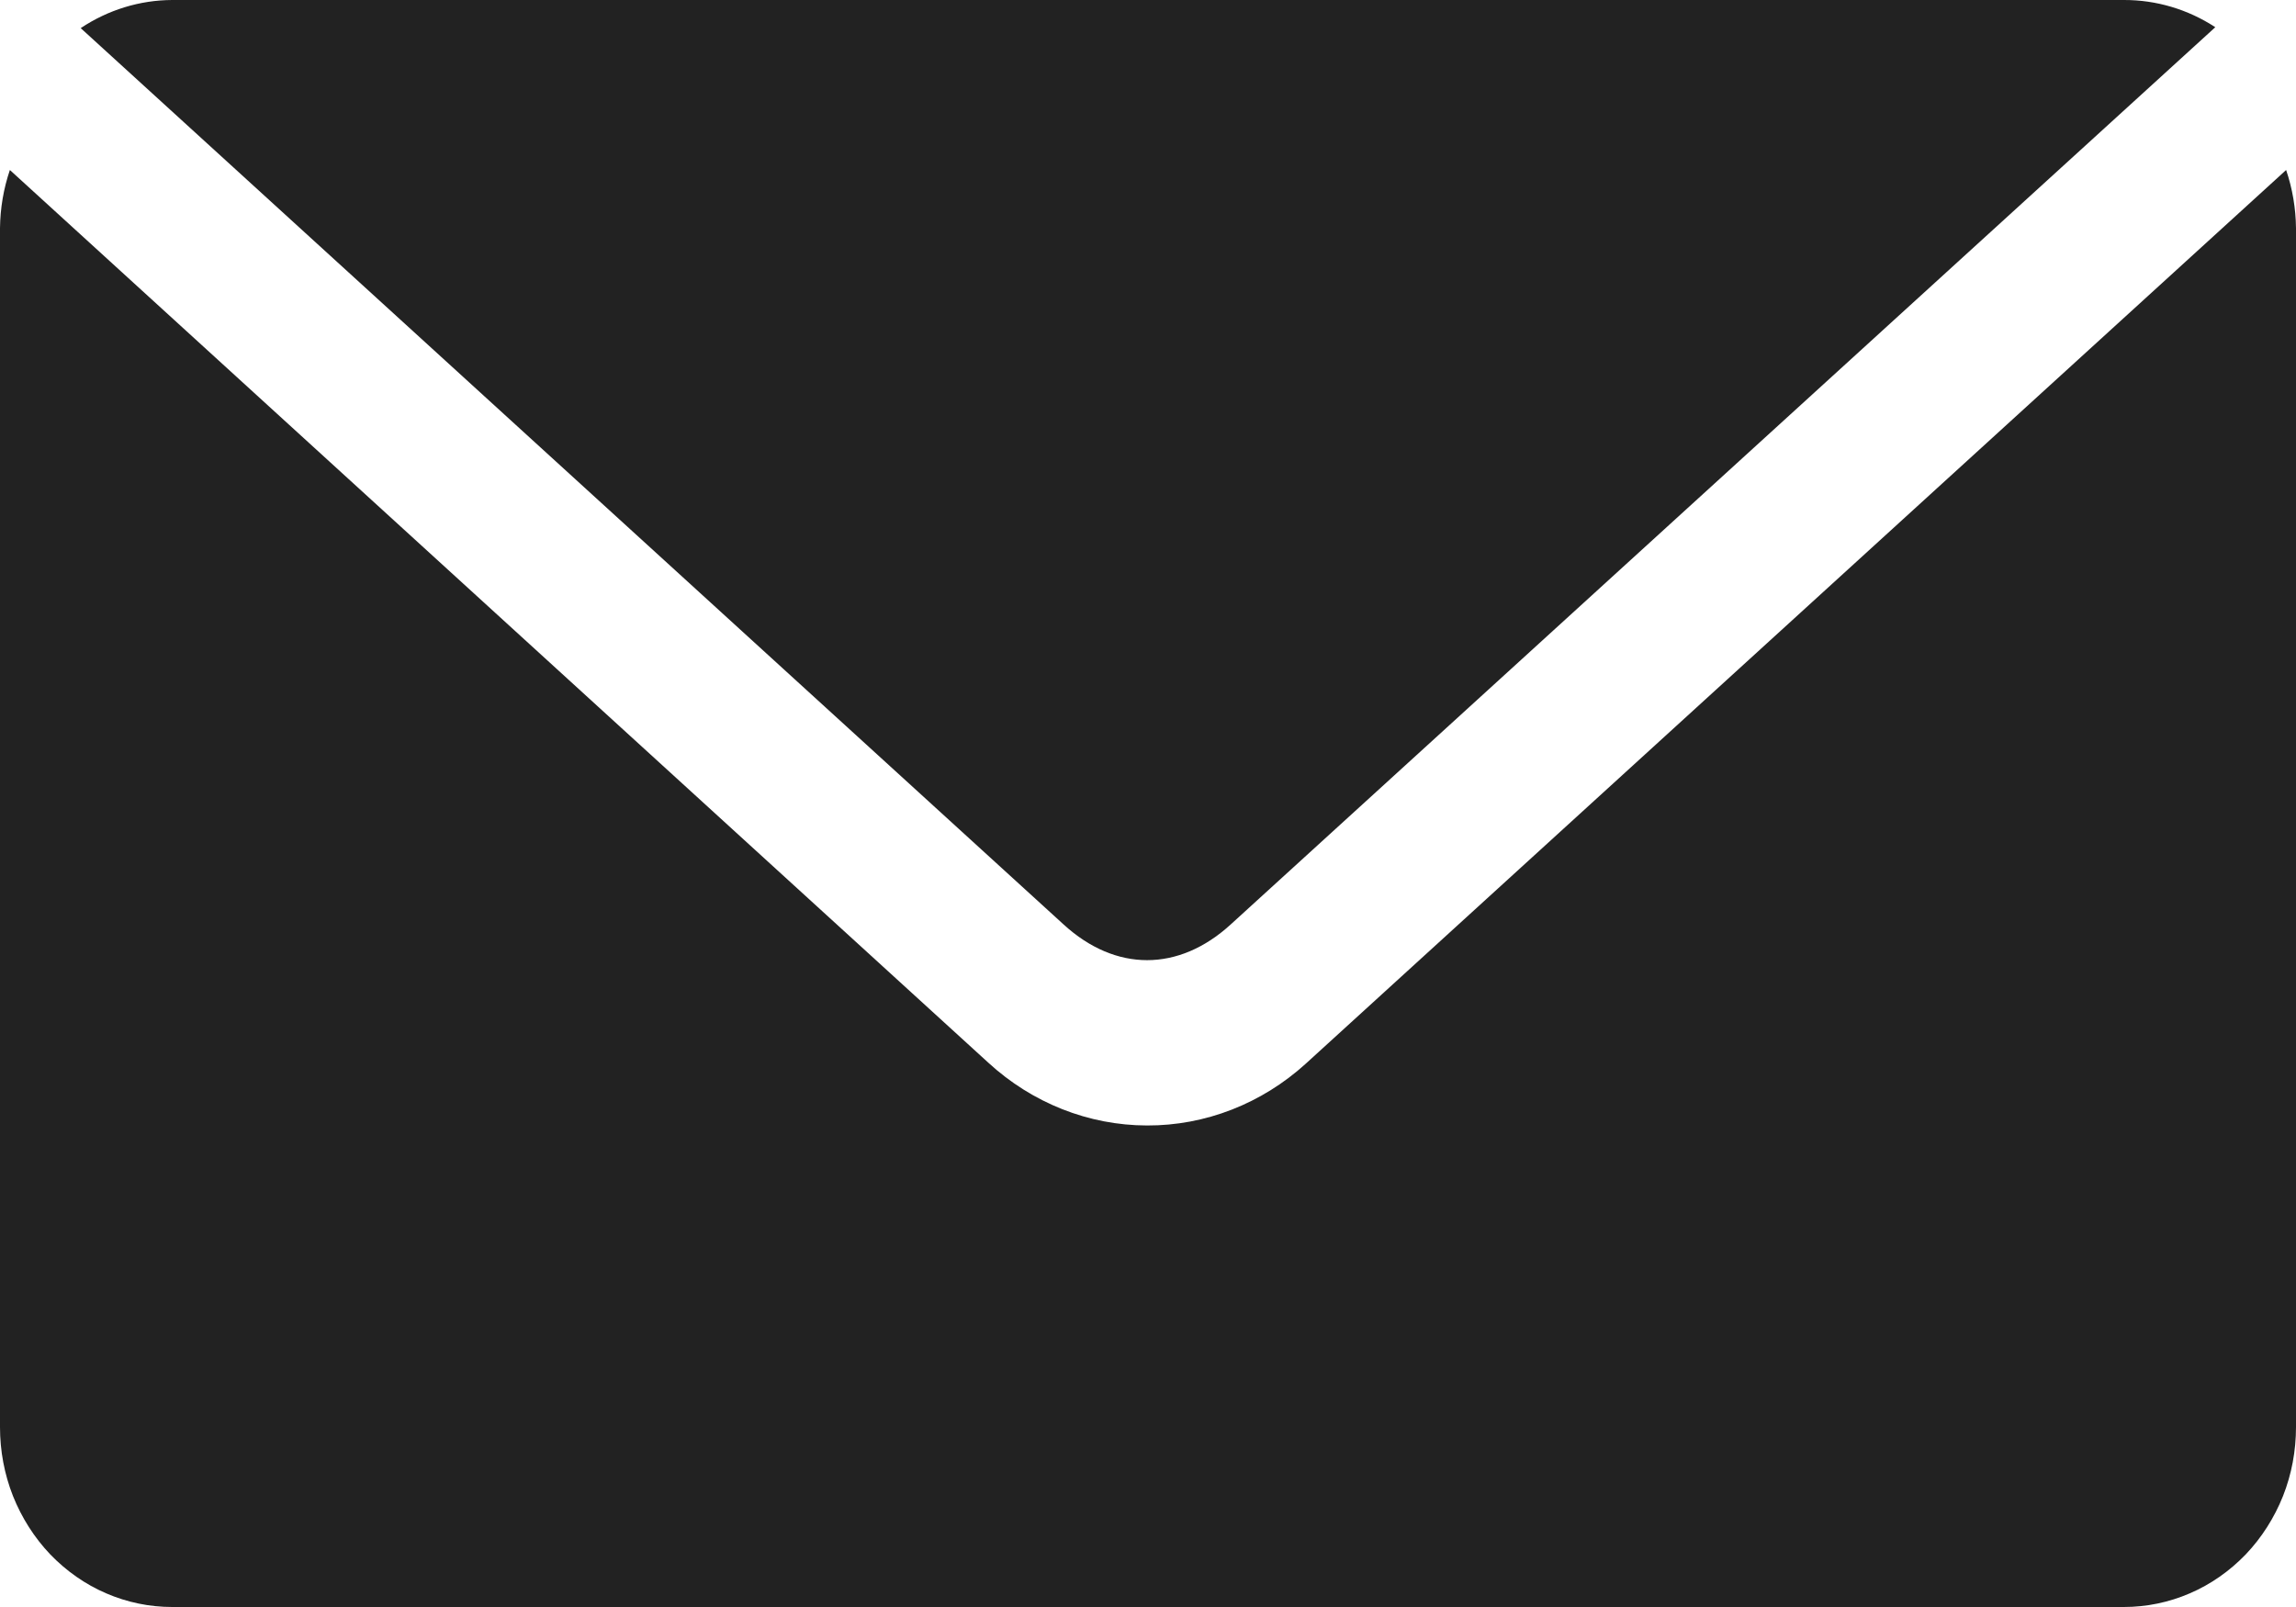
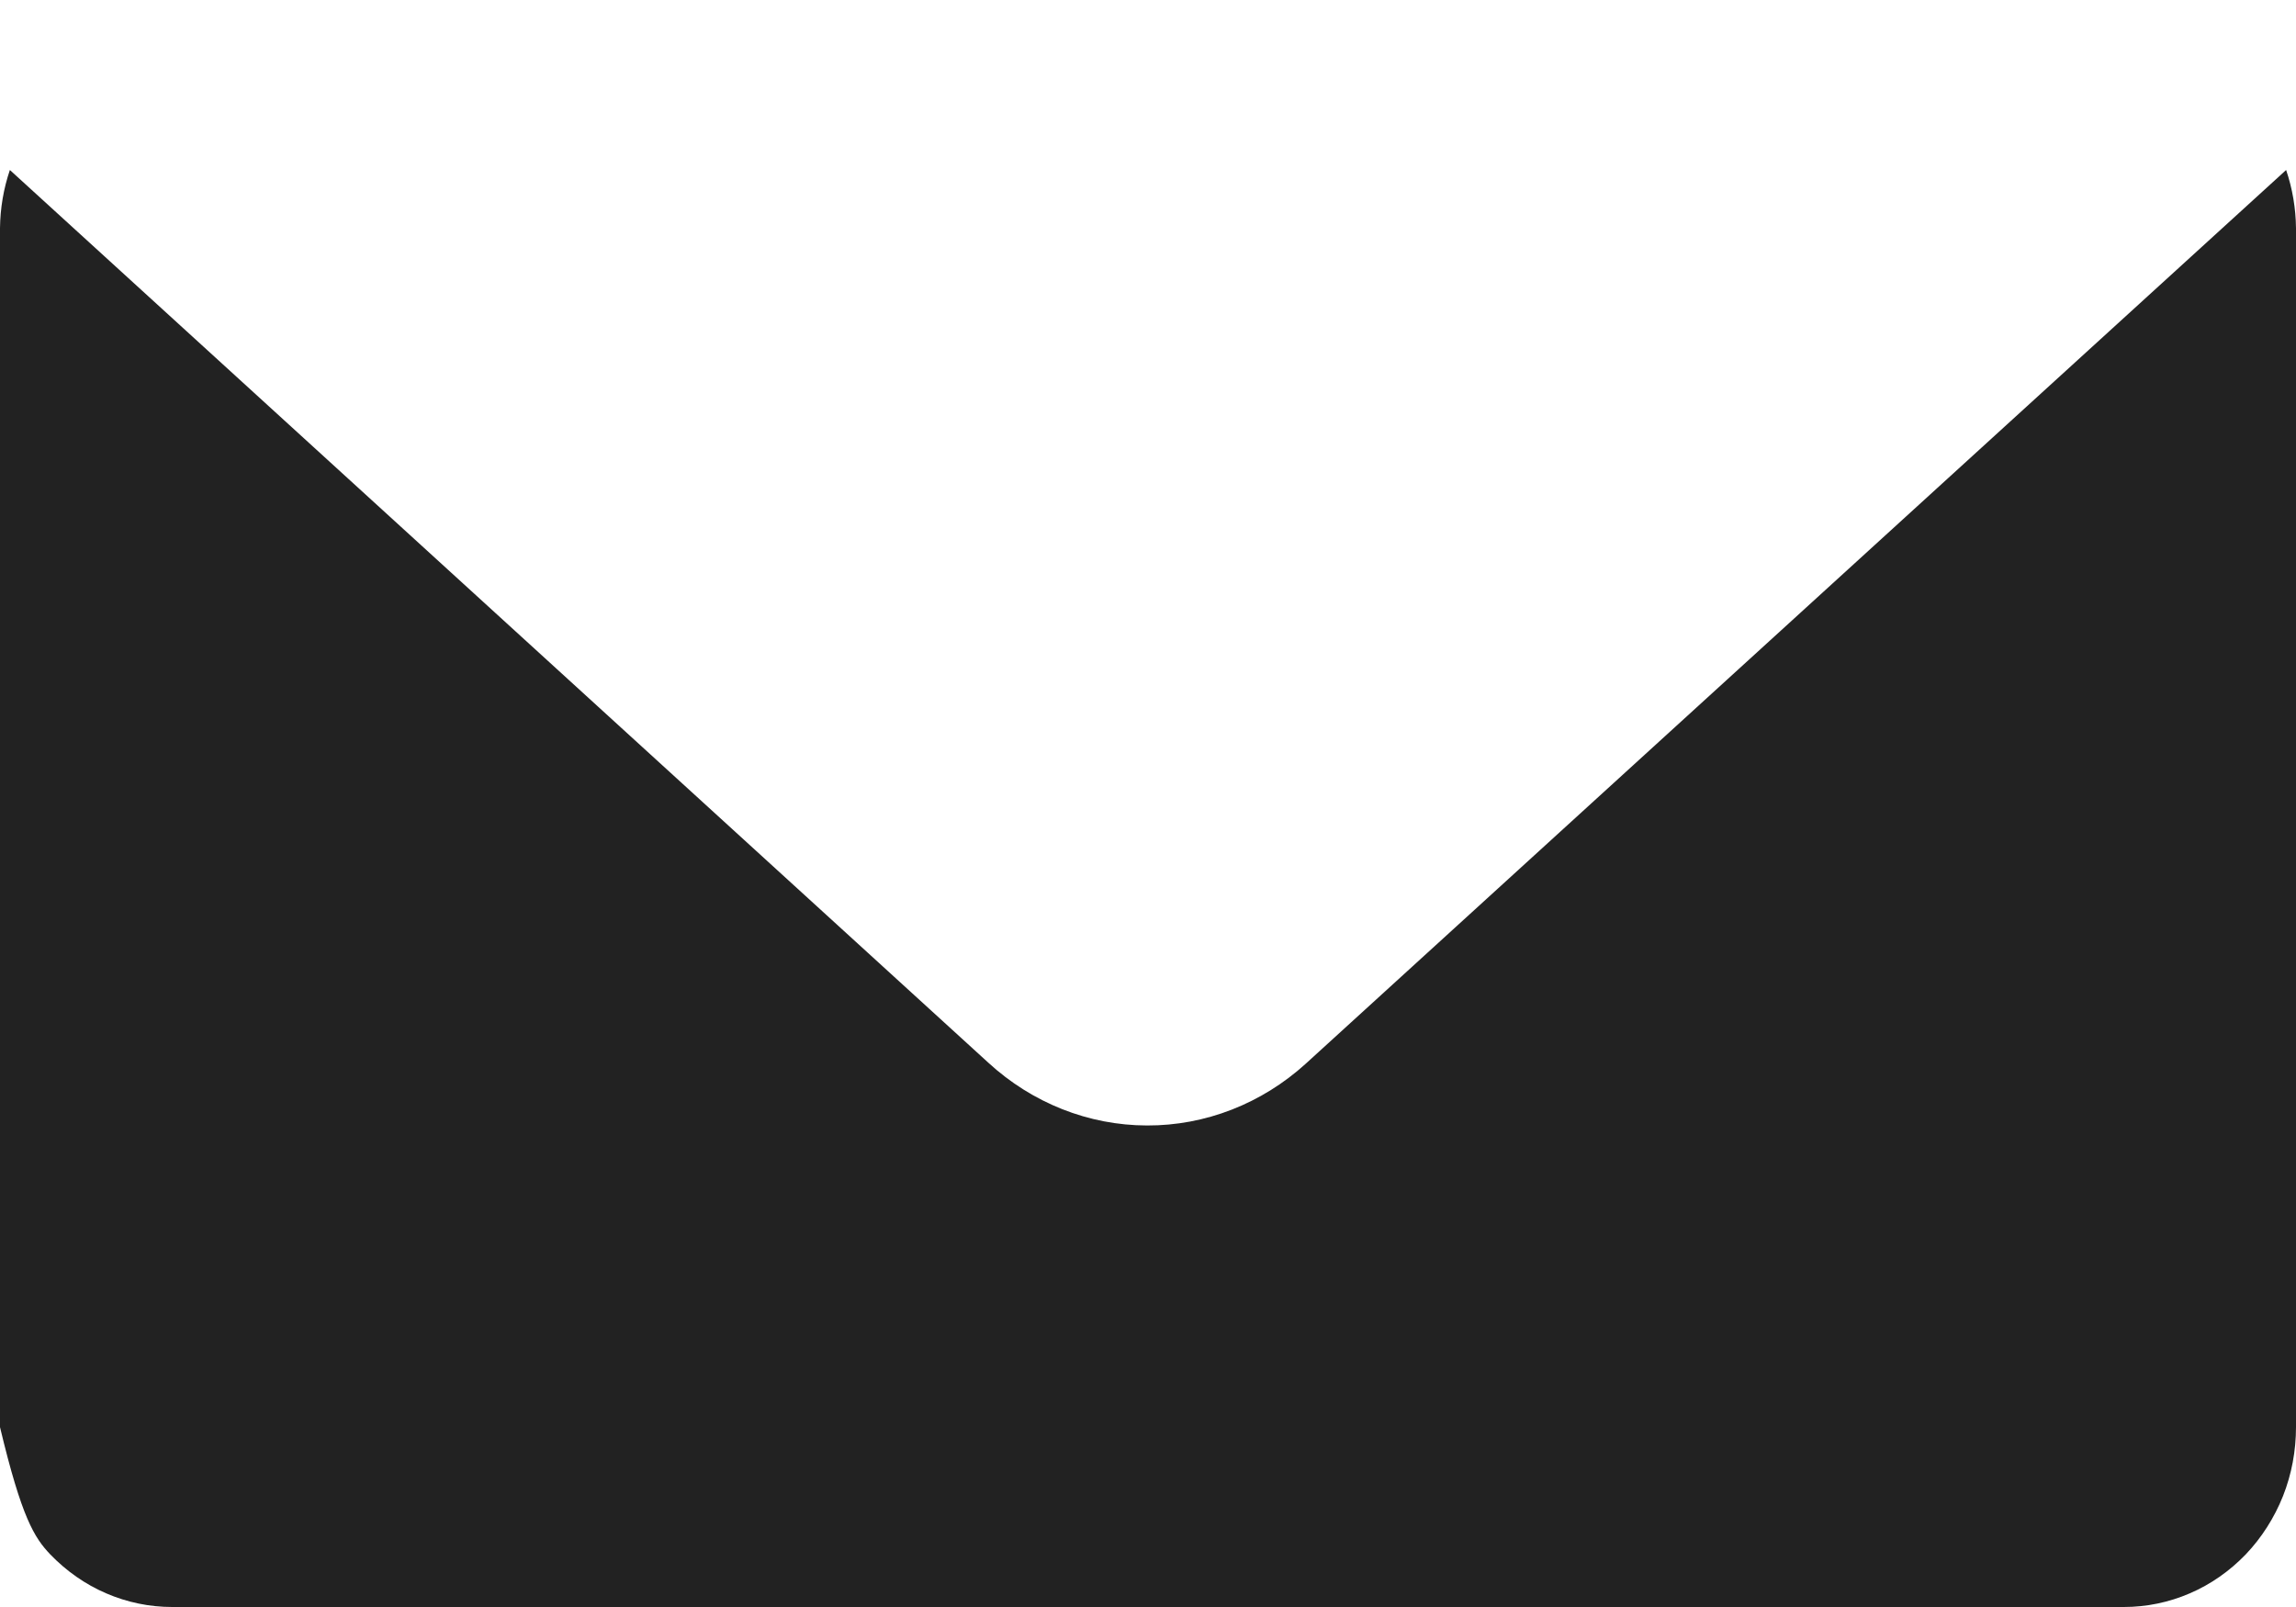
<svg xmlns="http://www.w3.org/2000/svg" width="20" height="14" viewBox="0 0 20 14" fill="none">
-   <path d="M1.5 0C1.218 0.001 0.941 0.086 0.703 0.245L9.266 8.055C9.718 8.468 10.266 8.468 10.719 8.055L19.297 0.237C19.058 0.081 18.782 -0.001 18.5 0H1.5V0Z" fill="#222222" />
-   <path d="M0.086 1.481C0.031 1.643 0.002 1.814 3.26915e-06 1.987V12.433C-0 12.639 0.038 12.843 0.113 13.033C0.189 13.223 0.299 13.396 0.438 13.542C0.578 13.687 0.743 13.803 0.925 13.881C1.108 13.96 1.303 14 1.5 14H18.5C18.697 14 18.892 13.96 19.075 13.881C19.257 13.803 19.422 13.687 19.562 13.542C19.701 13.396 19.811 13.223 19.887 13.033C19.962 12.843 20 12.639 20 12.433V1.987C19.998 1.814 19.969 1.643 19.914 1.481L11.375 9.266C10.991 9.615 10.499 9.807 9.991 9.805C9.482 9.804 8.991 9.609 8.609 9.258L0.086 1.481Z" fill="#222222" />
+   <path d="M0.086 1.481C0.031 1.643 0.002 1.814 3.26915e-06 1.987V12.433C0.189 13.223 0.299 13.396 0.438 13.542C0.578 13.687 0.743 13.803 0.925 13.881C1.108 13.96 1.303 14 1.5 14H18.5C18.697 14 18.892 13.96 19.075 13.881C19.257 13.803 19.422 13.687 19.562 13.542C19.701 13.396 19.811 13.223 19.887 13.033C19.962 12.843 20 12.639 20 12.433V1.987C19.998 1.814 19.969 1.643 19.914 1.481L11.375 9.266C10.991 9.615 10.499 9.807 9.991 9.805C9.482 9.804 8.991 9.609 8.609 9.258L0.086 1.481Z" fill="#222222" />
</svg>